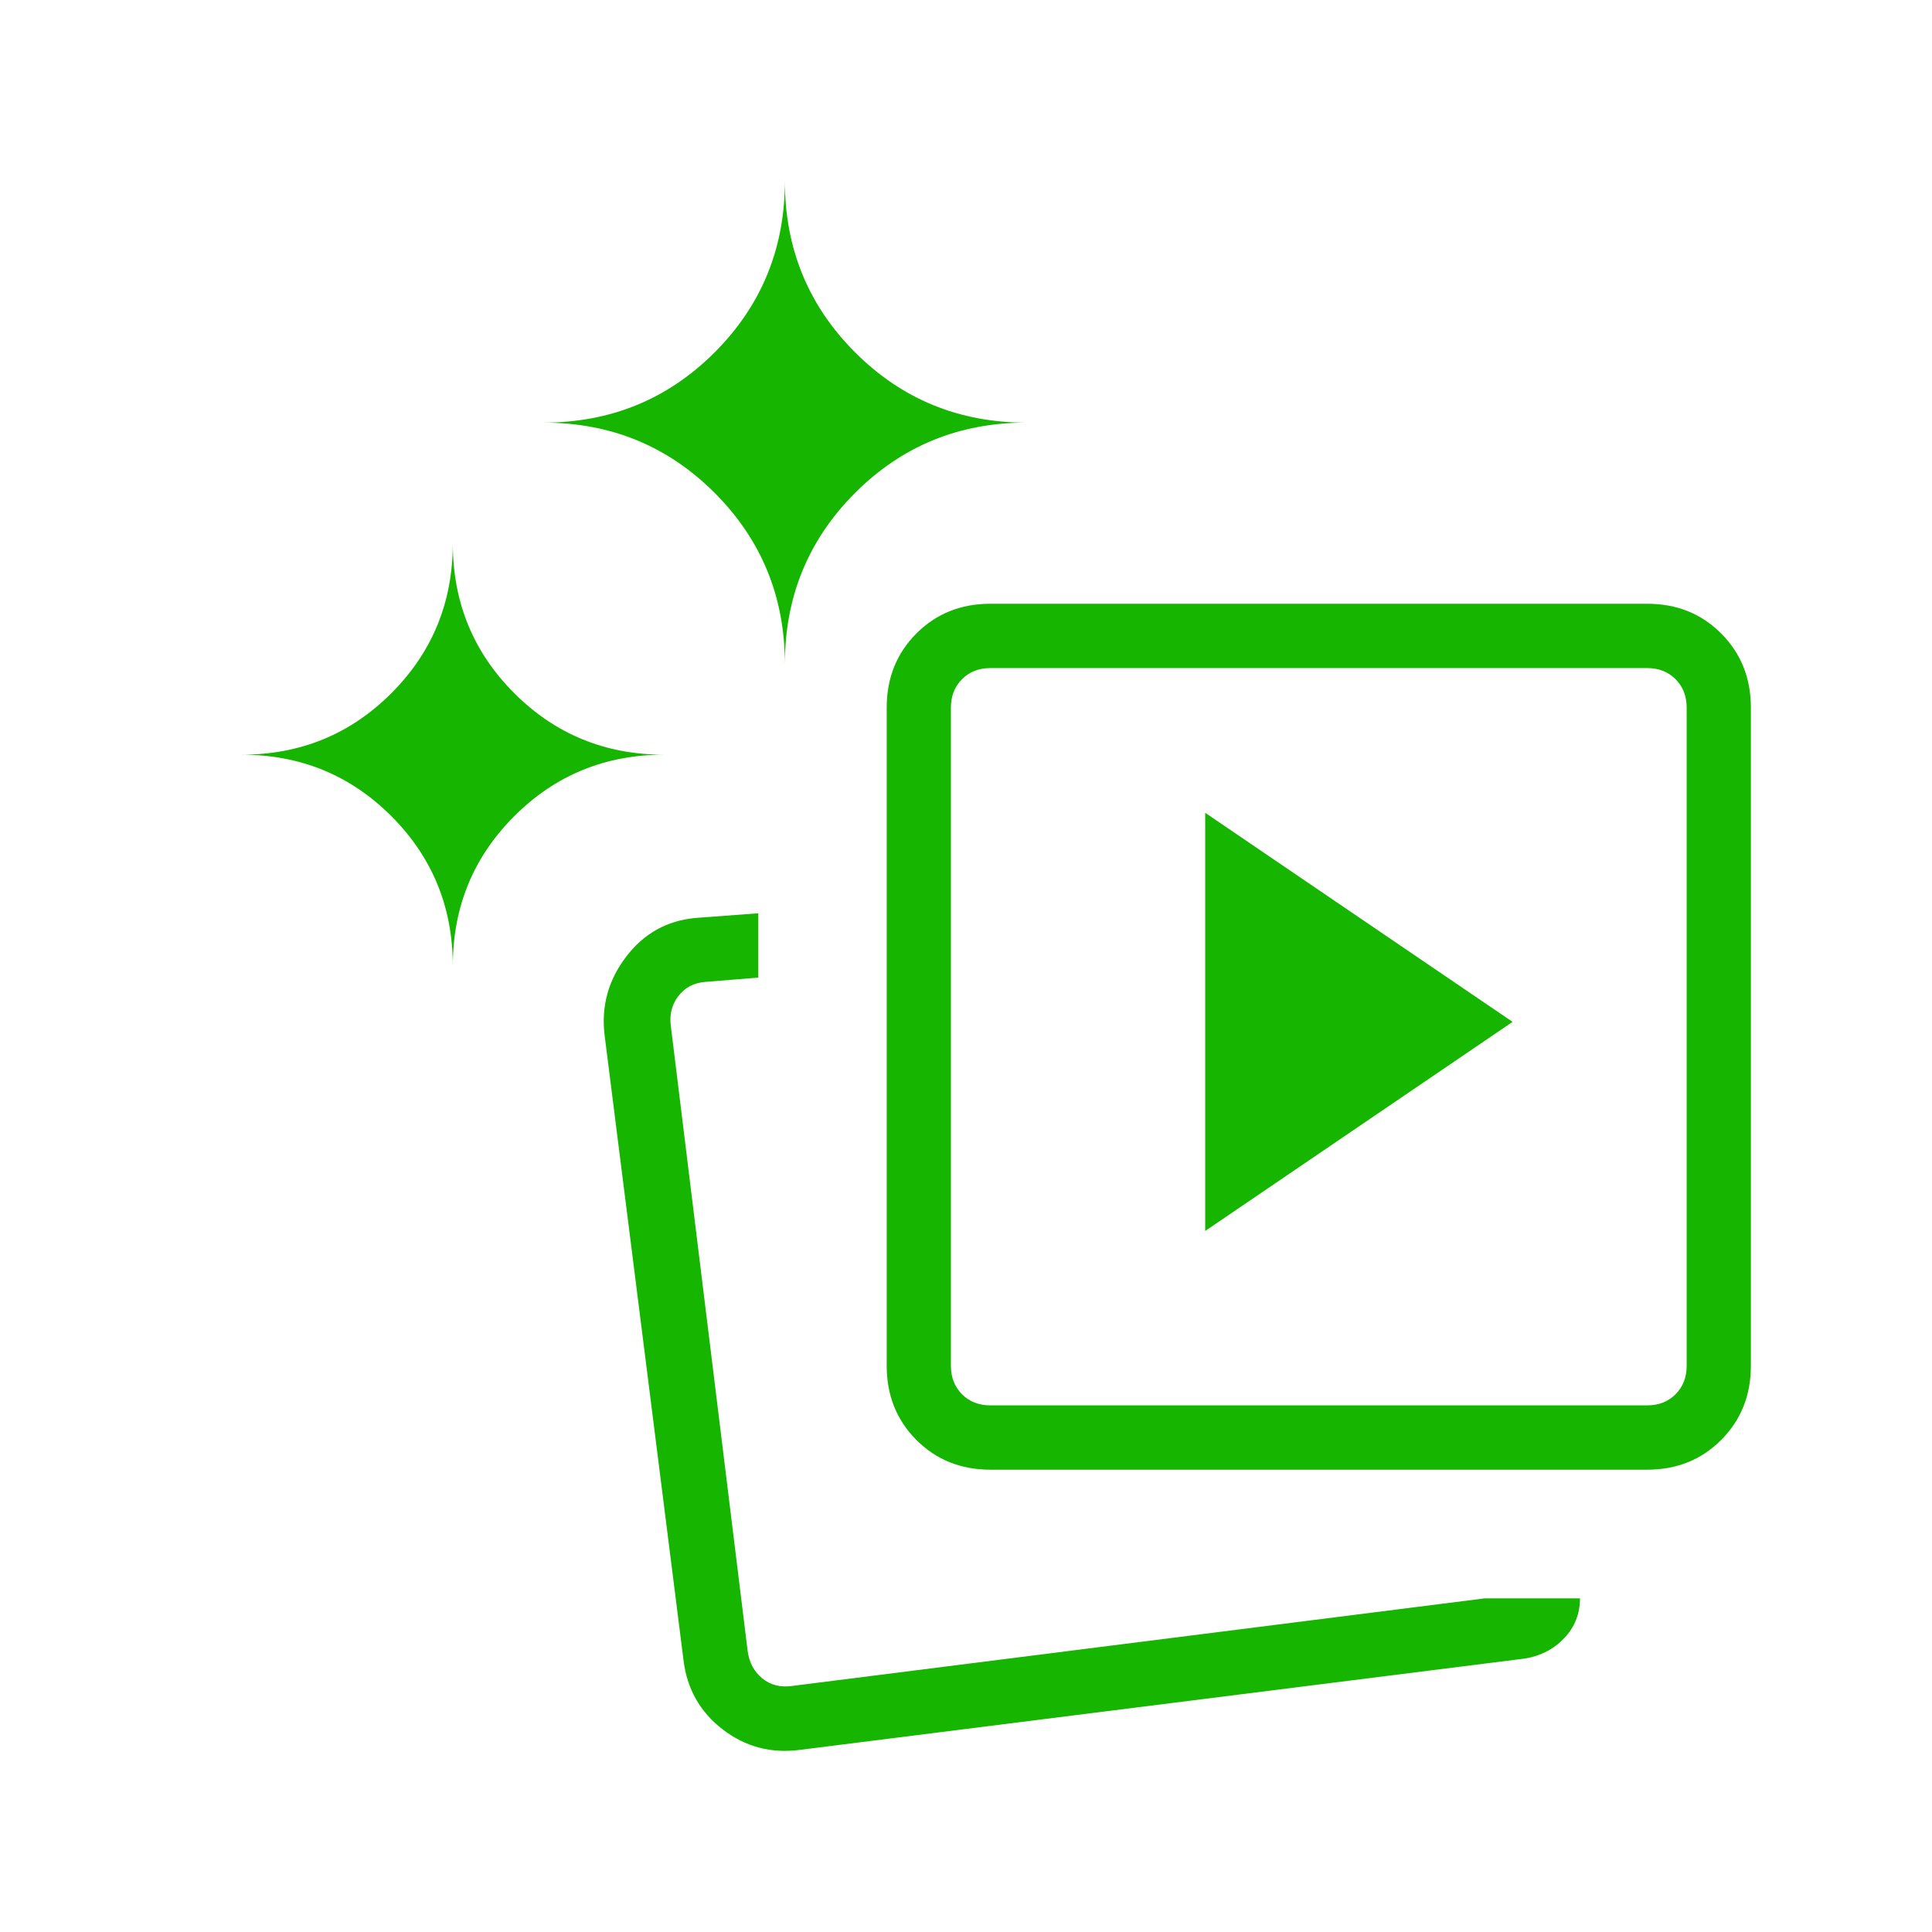
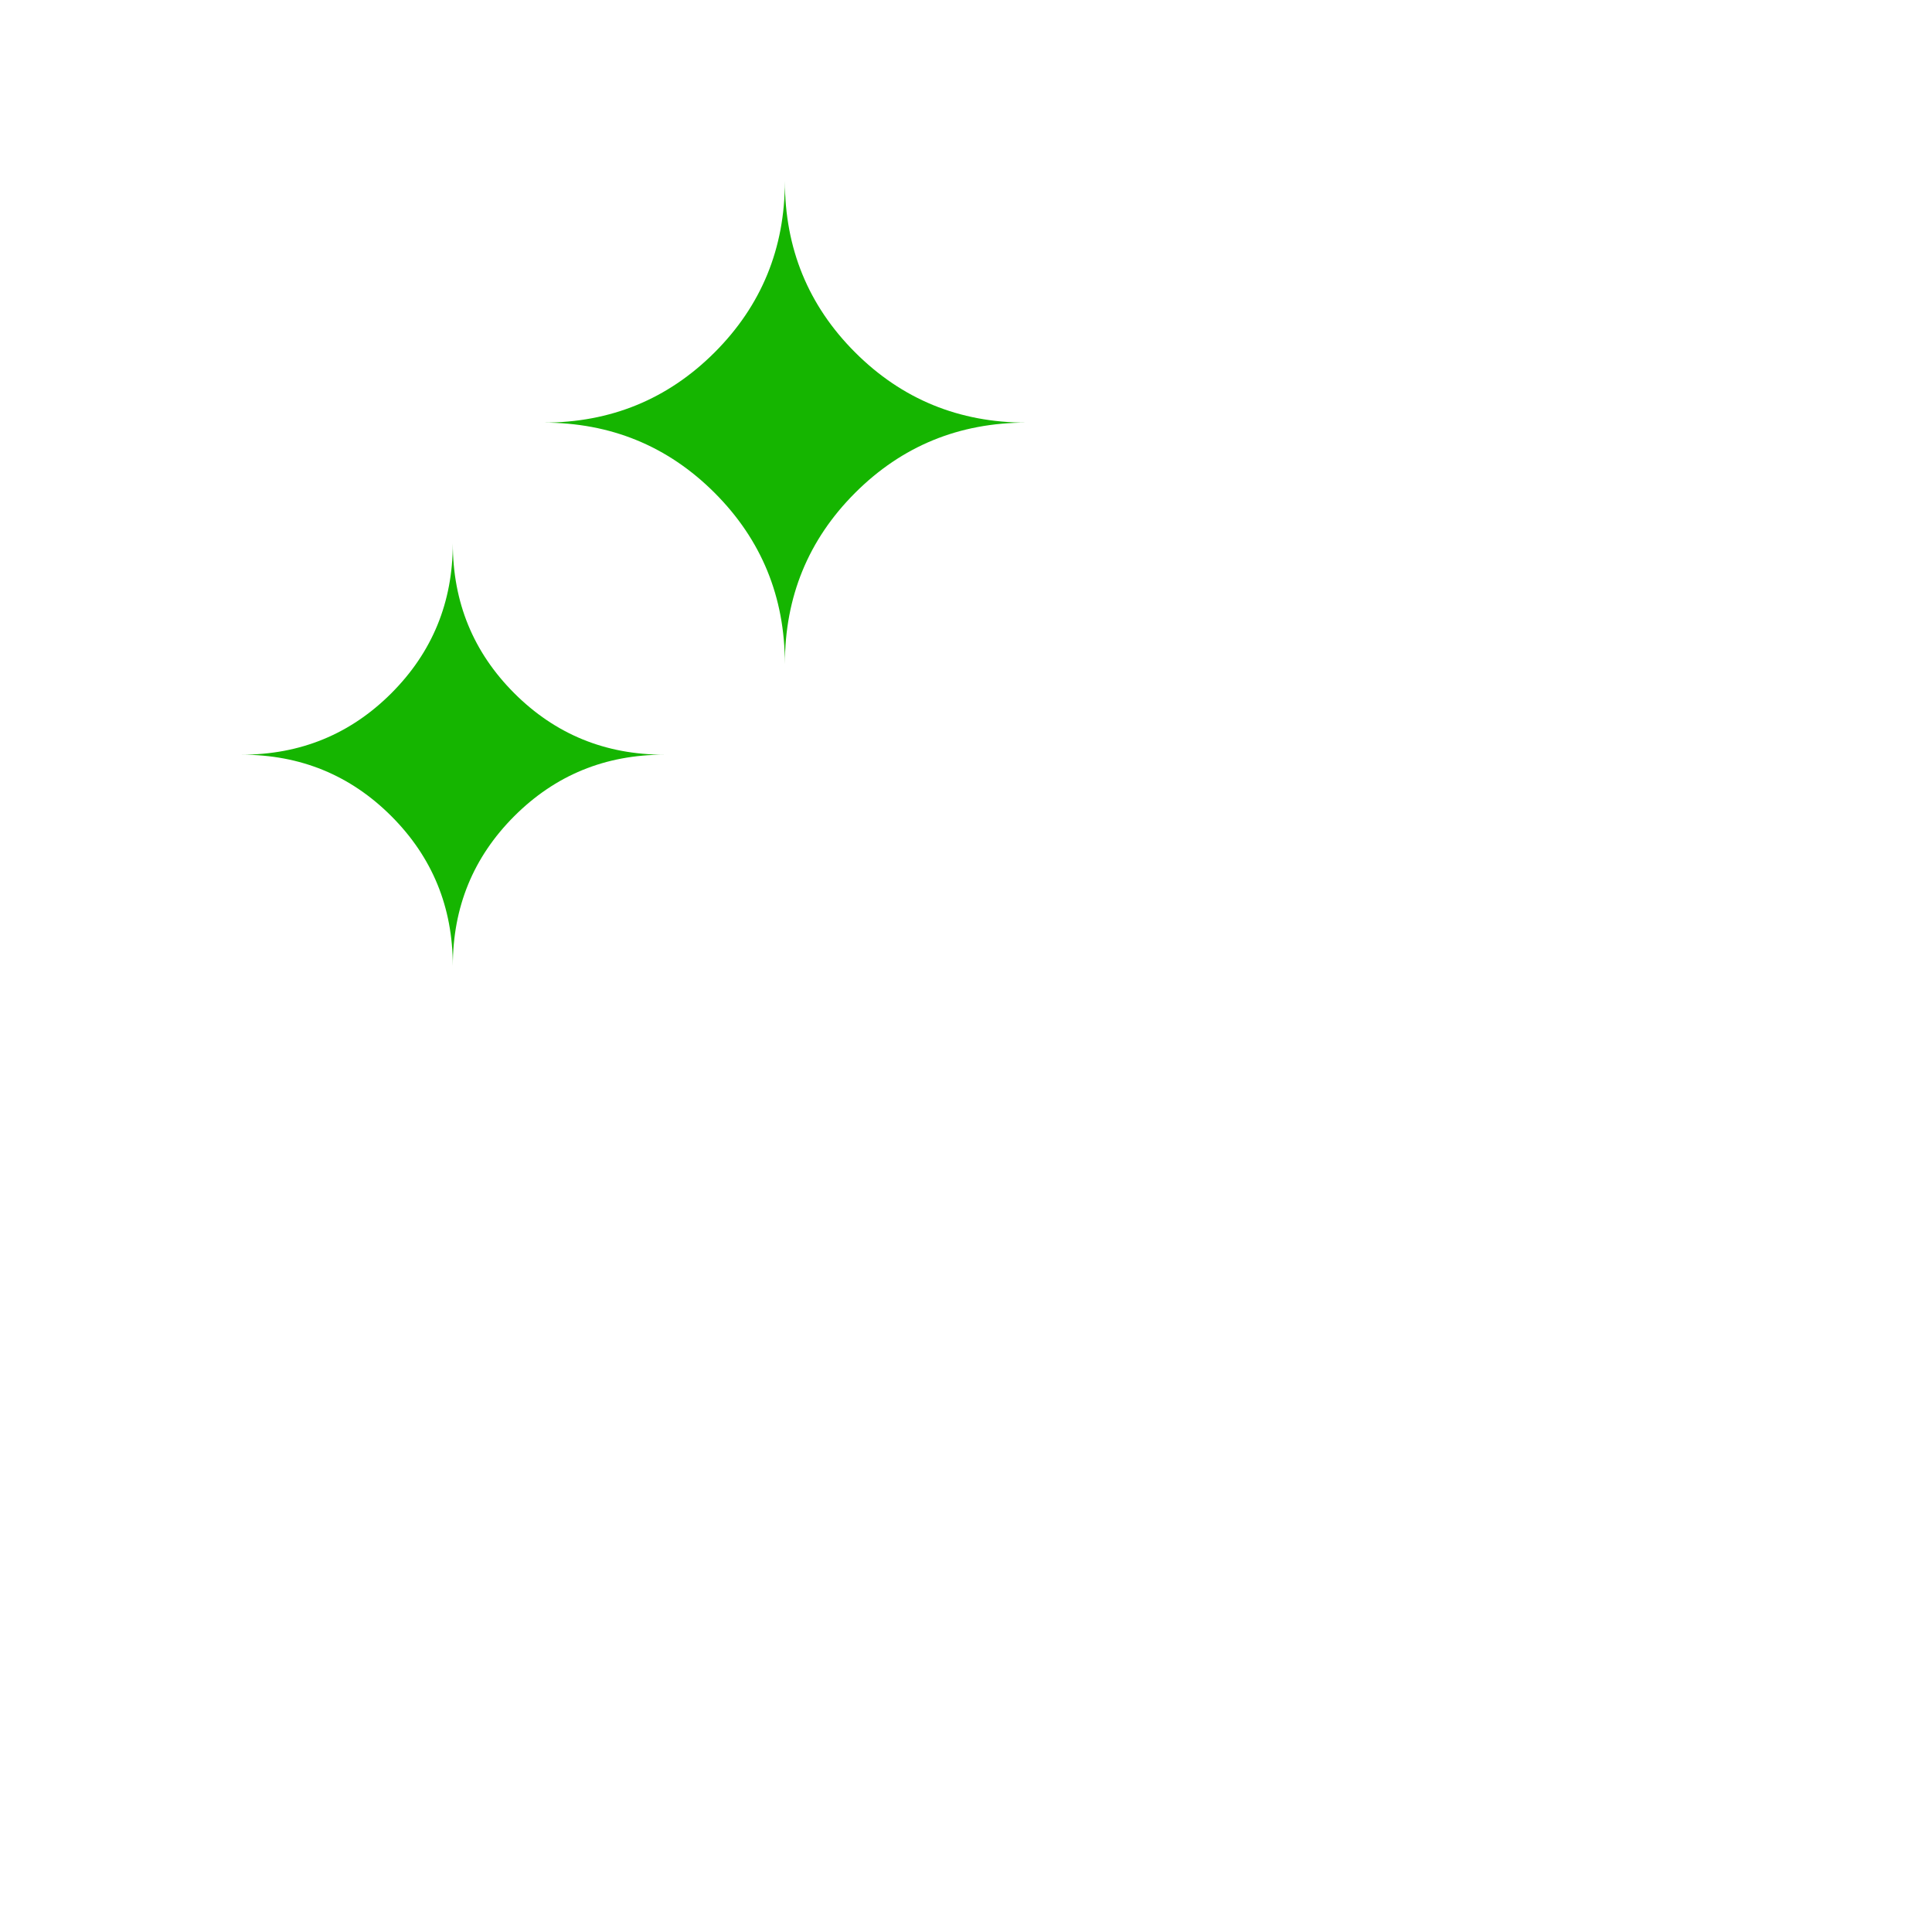
<svg xmlns="http://www.w3.org/2000/svg" width="48" height="48" viewBox="0 0 48 48" fill="none">
  <mask id="mask0_2119_8557" style="mask-type:alpha" maskUnits="userSpaceOnUse" x="0" y="0" width="48" height="48">
    <rect width="48" height="48" fill="#D9D9D9" />
  </mask>
  <g mask="url(#mask0_2119_8557)">
-     <path d="M29.943 30.583L37.58 25.388L29.943 20.194V30.583ZM36.887 39.711H39.255C39.253 40.096 39.123 40.425 38.865 40.697C38.608 40.97 38.284 41.139 37.893 41.205L19.864 43.476C19.15 43.568 18.513 43.397 17.952 42.964C17.39 42.531 17.067 41.957 16.981 41.242L15.021 25.717C14.935 25.002 15.112 24.355 15.552 23.775C15.991 23.195 16.568 22.872 17.282 22.806L18.84 22.69V24.288L17.527 24.395C17.241 24.416 17.016 24.534 16.852 24.749C16.689 24.964 16.627 25.215 16.668 25.502L18.576 41.026C18.617 41.313 18.739 41.538 18.944 41.703C19.148 41.866 19.394 41.928 19.68 41.887L36.887 39.711ZM24.606 36.514C23.872 36.514 23.259 36.268 22.767 35.775C22.276 35.282 22.03 34.668 22.03 33.933V17.582C22.03 16.846 22.276 16.232 22.767 15.739C23.259 15.246 23.872 15 24.606 15H40.923C41.658 15 42.271 15.246 42.762 15.739C43.254 16.232 43.5 16.846 43.5 17.582V33.933C43.5 34.668 43.254 35.282 42.762 35.775C42.271 36.268 41.658 36.514 40.923 36.514H24.606ZM24.606 34.916H40.923C41.21 34.916 41.445 34.824 41.629 34.64C41.813 34.455 41.905 34.22 41.905 33.933V17.582C41.905 17.295 41.813 17.059 41.629 16.875C41.445 16.69 41.21 16.598 40.923 16.598H24.606C24.32 16.598 24.084 16.69 23.901 16.875C23.717 17.059 23.625 17.295 23.625 17.582V33.933C23.625 34.22 23.717 34.455 23.901 34.64C24.084 34.824 24.32 34.916 24.606 34.916Z" fill="#15B500" />
    <path d="M19.5 16.5C19.5 14.827 20.082 13.409 21.245 12.245C22.409 11.082 23.827 10.5 25.5 10.5C23.827 10.5 22.409 9.918 21.245 8.755C20.082 7.591 19.5 6.173 19.5 4.5C19.5 6.173 18.918 7.591 17.755 8.755C16.591 9.918 15.173 10.5 13.5 10.5C15.173 10.5 16.591 11.082 17.755 12.245C18.918 13.409 19.5 14.827 19.5 16.5Z" fill="#15B500" />
    <path d="M11.25 24C11.25 22.536 11.759 21.296 12.777 20.277C13.796 19.259 15.036 18.75 16.5 18.75C15.036 18.75 13.796 18.241 12.777 17.223C11.759 16.204 11.25 14.964 11.25 13.5C11.25 14.964 10.741 16.204 9.723 17.223C8.705 18.241 7.464 18.75 6 18.75C7.464 18.75 8.705 19.259 9.723 20.277C10.741 21.296 11.25 22.536 11.25 24Z" fill="#15B500" />
  </g>
</svg>